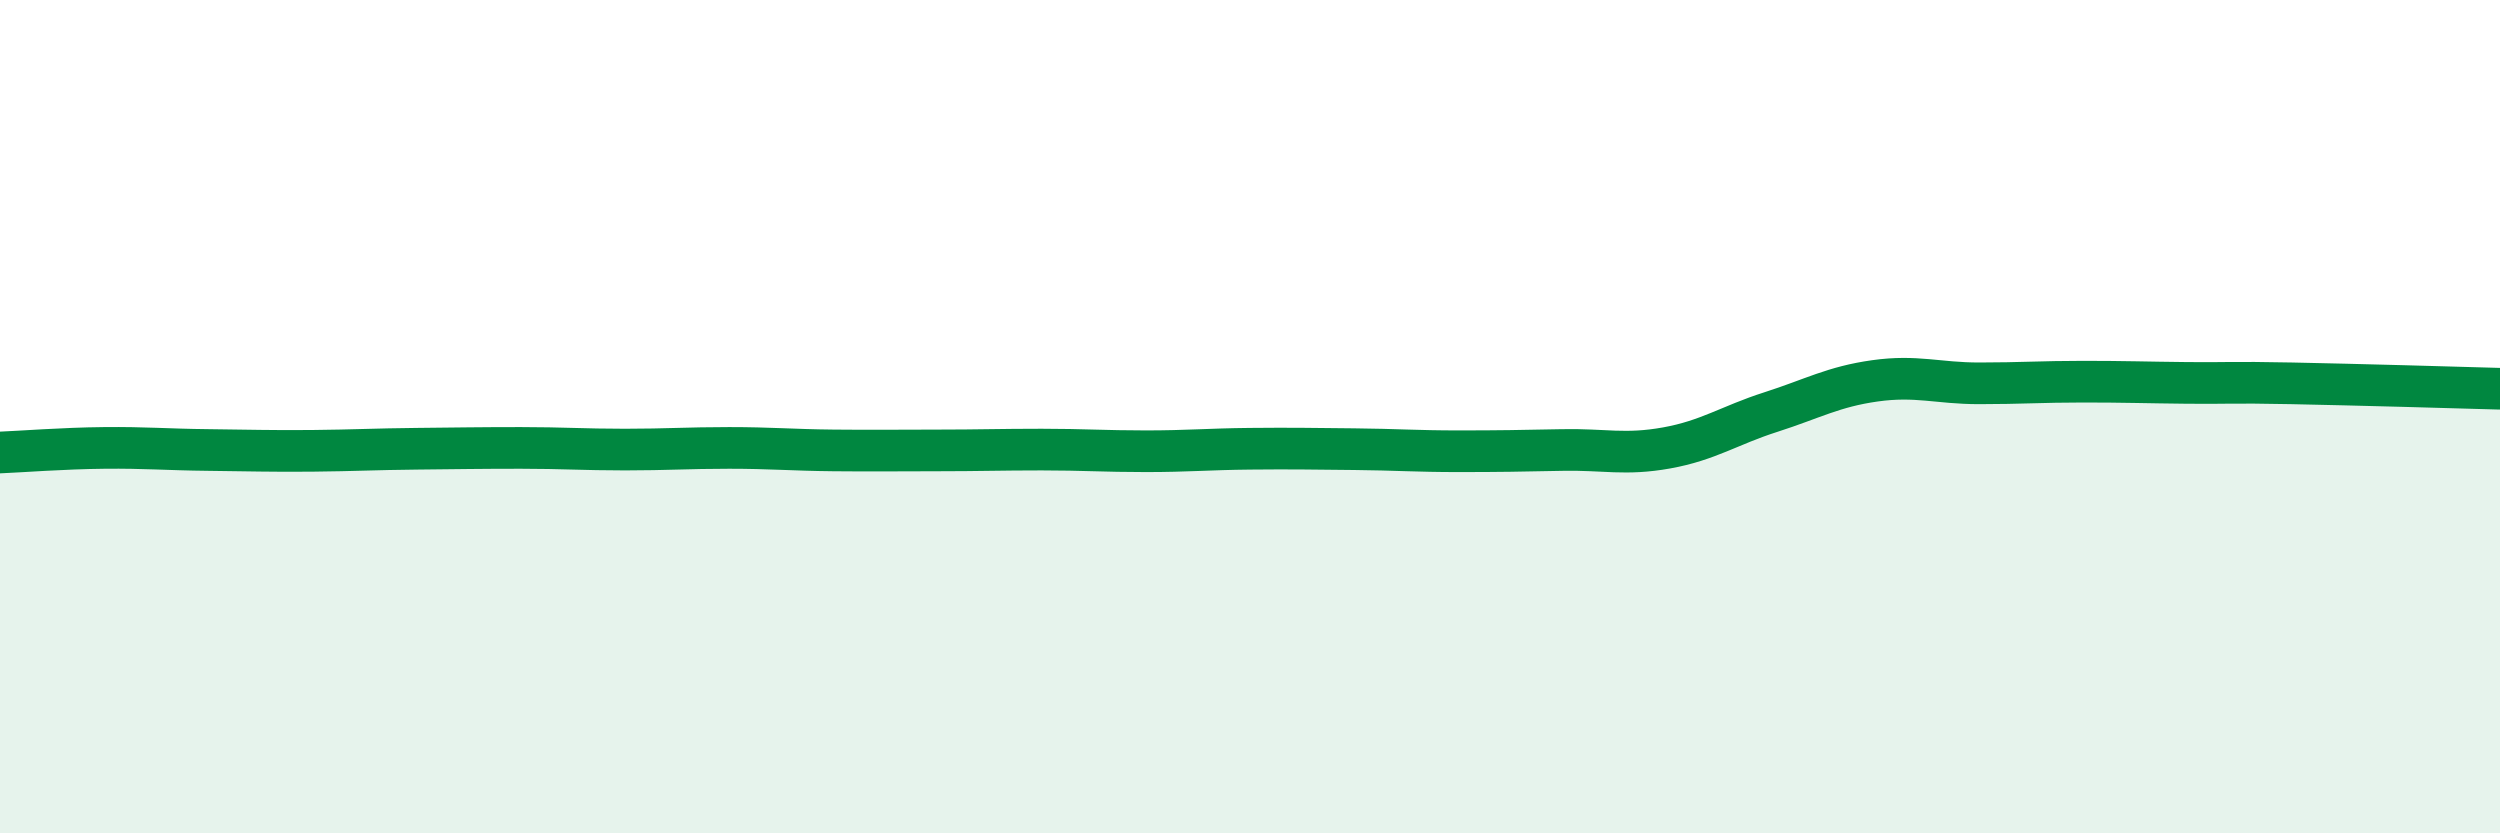
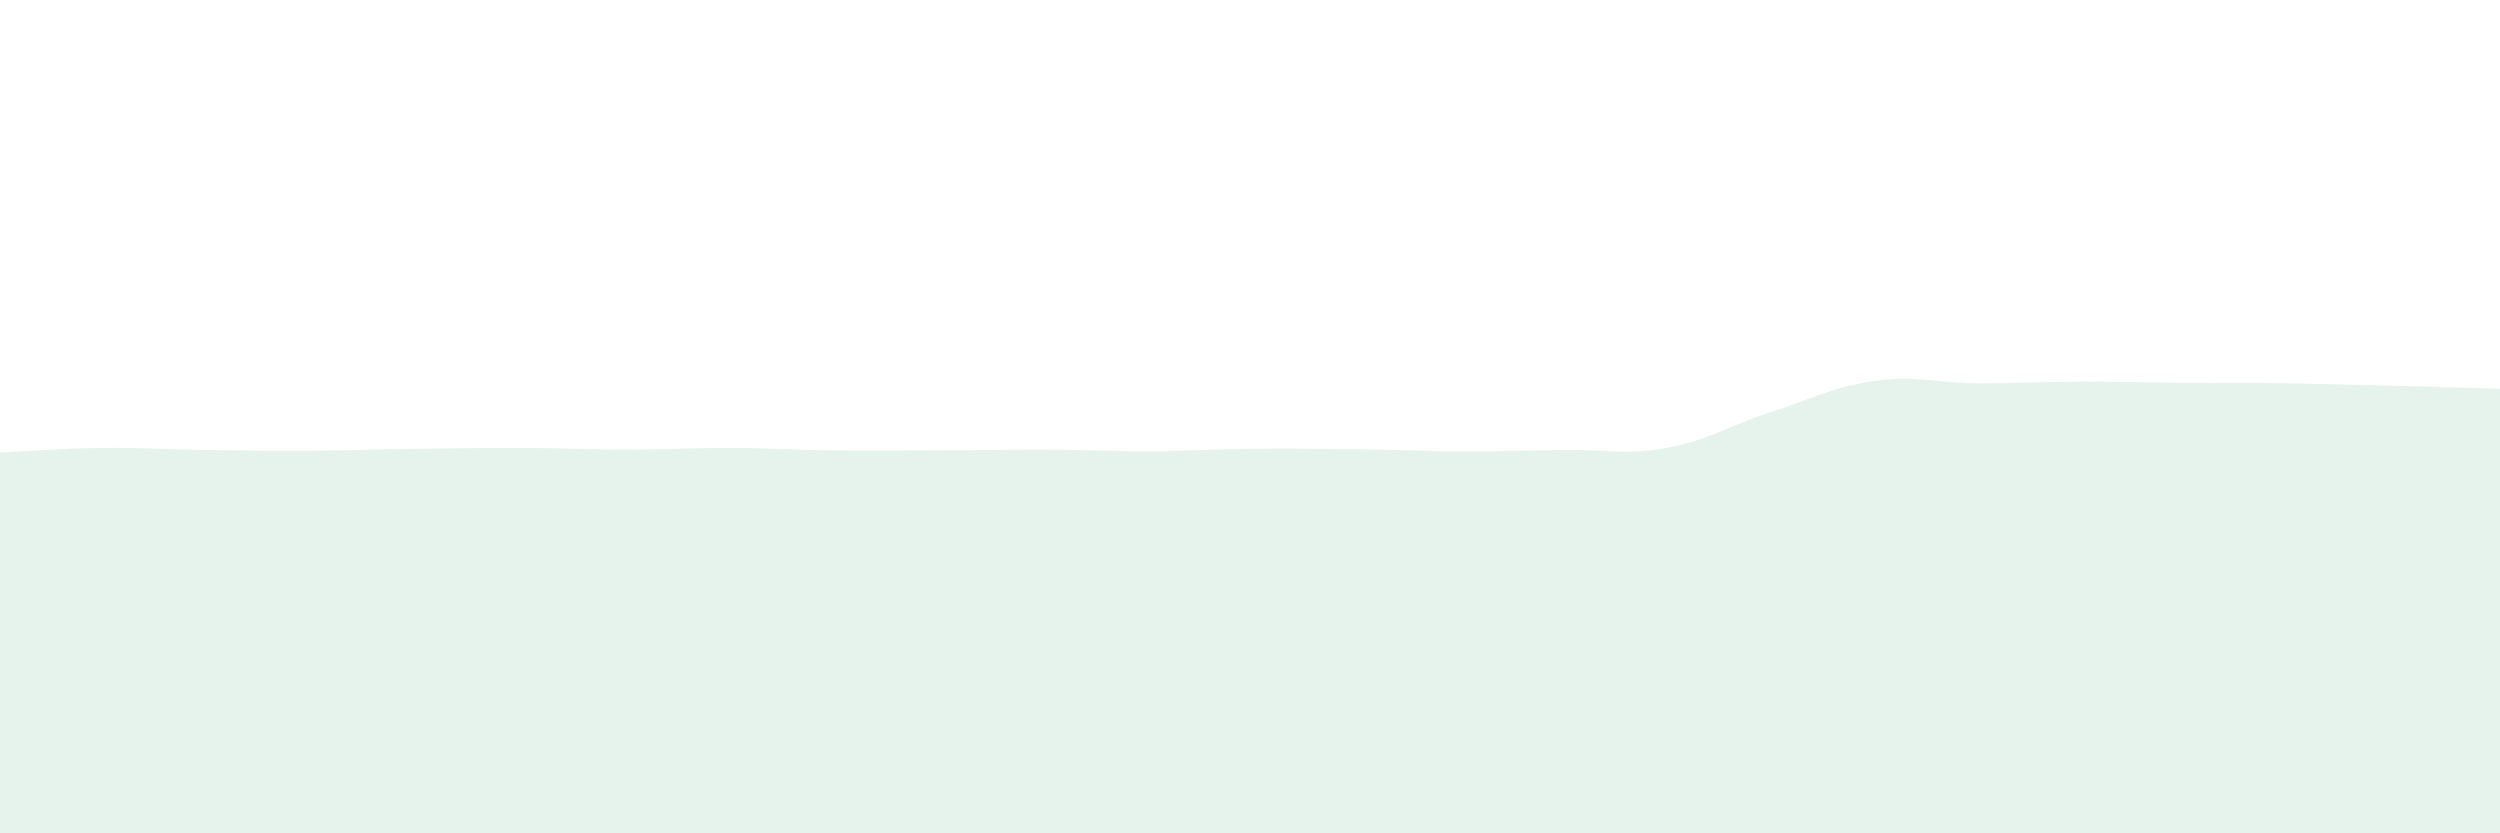
<svg xmlns="http://www.w3.org/2000/svg" width="60" height="20" viewBox="0 0 60 20">
  <path d="M 0,10.86 C 0.5,10.84 1.5,10.76 2.5,10.75 C 3.5,10.74 4,10.79 5,10.8 C 6,10.81 6.5,10.83 7.5,10.82 C 8.5,10.81 9,10.78 10,10.77 C 11,10.76 11.5,10.75 12.5,10.75 C 13.5,10.75 14,10.79 15,10.79 C 16,10.79 16.5,10.75 17.5,10.75 C 18.5,10.75 19,10.8 20,10.81 C 21,10.82 21.5,10.81 22.5,10.81 C 23.5,10.81 24,10.79 25,10.79 C 26,10.79 26.5,10.83 27.5,10.83 C 28.5,10.83 29,10.78 30,10.77 C 31,10.76 31.5,10.77 32.5,10.78 C 33.5,10.79 34,10.83 35,10.83 C 36,10.83 36.5,10.82 37.5,10.8 C 38.5,10.78 39,10.93 40,10.75 C 41,10.57 41.5,10.21 42.5,9.89 C 43.5,9.57 44,9.28 45,9.14 C 46,9 46.5,9.2 47.5,9.2 C 48.5,9.2 49,9.16 50,9.16 C 51,9.16 51.5,9.18 52.5,9.19 C 53.5,9.2 53.5,9.17 55,9.2 C 56.5,9.23 59,9.3 60,9.33L60 20L0 20Z" fill="#008740" opacity="0.1" stroke-linecap="round" stroke-linejoin="round" />
-   <path d="M 0,10.86 C 0.5,10.84 1.5,10.76 2.5,10.75 C 3.5,10.74 4,10.79 5,10.8 C 6,10.81 6.5,10.83 7.5,10.82 C 8.5,10.81 9,10.78 10,10.77 C 11,10.76 11.5,10.75 12.5,10.75 C 13.5,10.75 14,10.79 15,10.79 C 16,10.79 16.5,10.75 17.5,10.75 C 18.5,10.75 19,10.8 20,10.81 C 21,10.82 21.5,10.81 22.5,10.81 C 23.5,10.81 24,10.79 25,10.79 C 26,10.79 26.5,10.83 27.5,10.83 C 28.5,10.83 29,10.78 30,10.77 C 31,10.76 31.5,10.77 32.5,10.78 C 33.5,10.79 34,10.83 35,10.83 C 36,10.83 36.5,10.82 37.5,10.8 C 38.5,10.78 39,10.93 40,10.75 C 41,10.57 41.5,10.21 42.5,9.89 C 43.5,9.57 44,9.28 45,9.14 C 46,9 46.5,9.2 47.5,9.2 C 48.5,9.2 49,9.16 50,9.16 C 51,9.16 51.5,9.18 52.5,9.19 C 53.5,9.2 53.5,9.17 55,9.2 C 56.5,9.23 59,9.3 60,9.33" stroke="#008740" stroke-width="1" fill="none" stroke-linecap="round" stroke-linejoin="round" />
</svg>